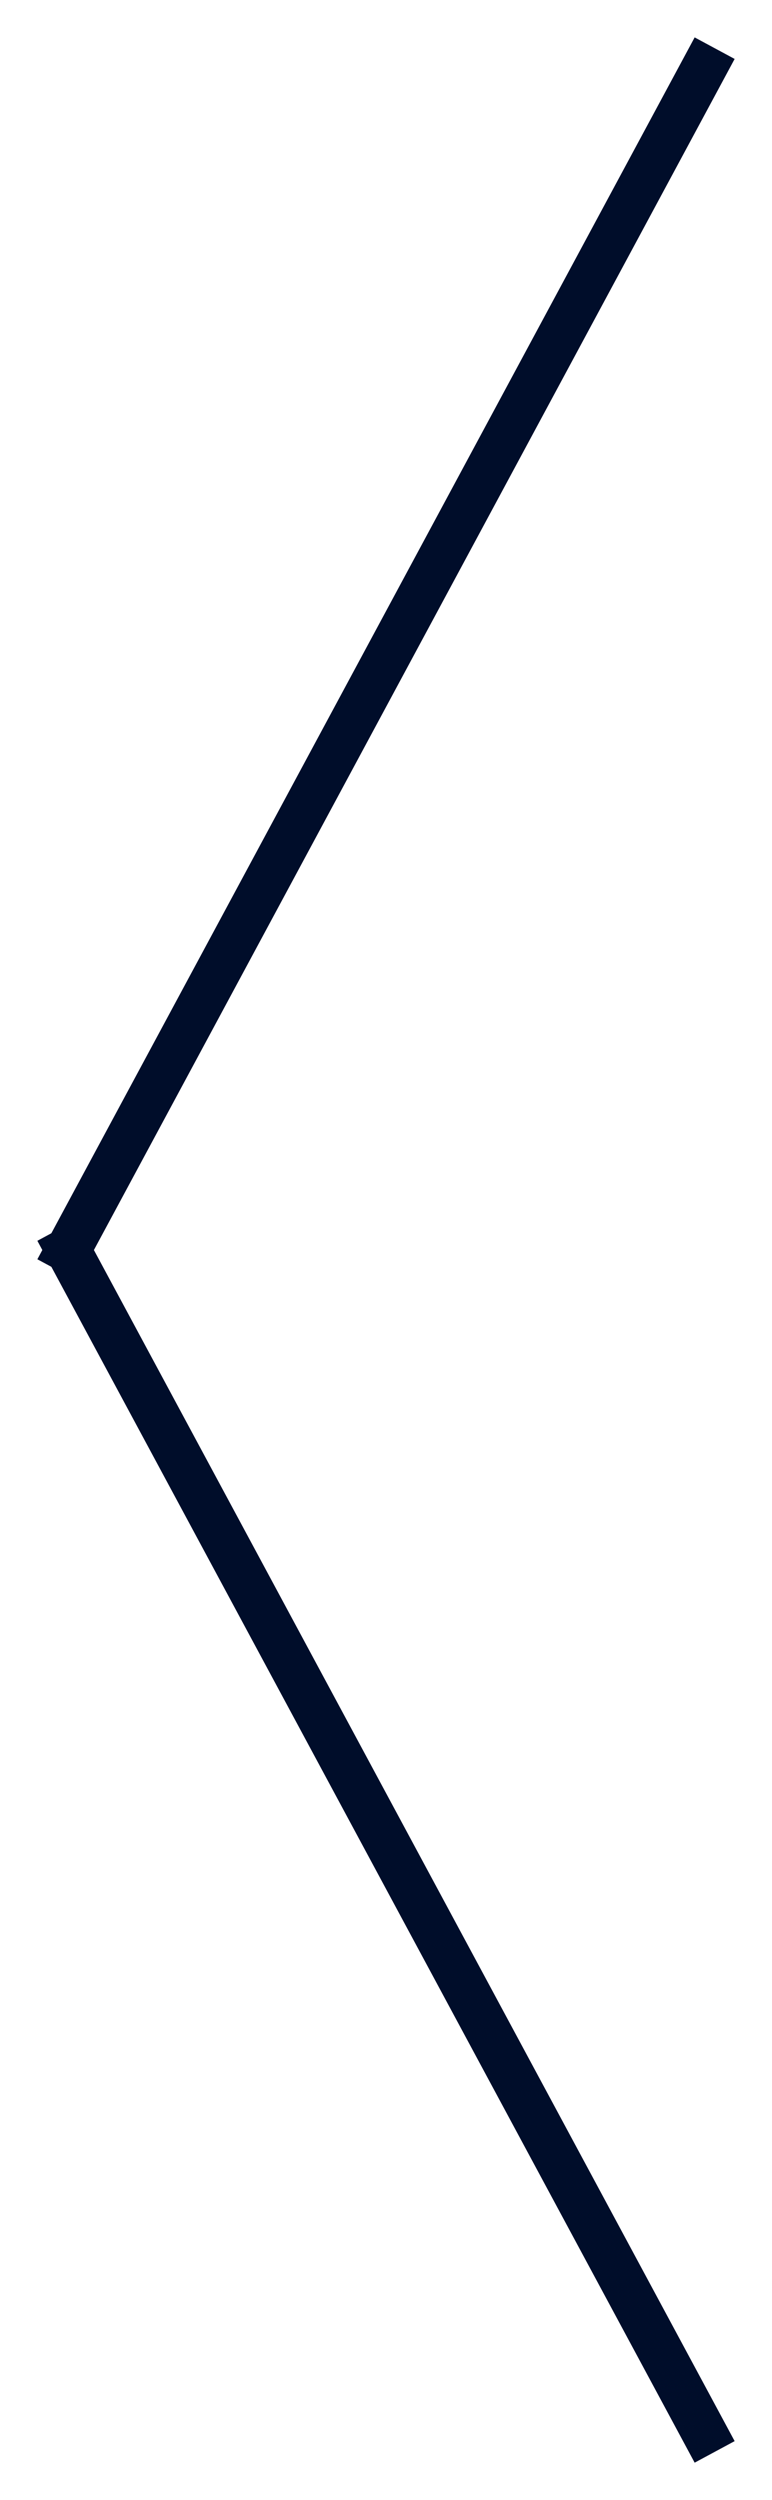
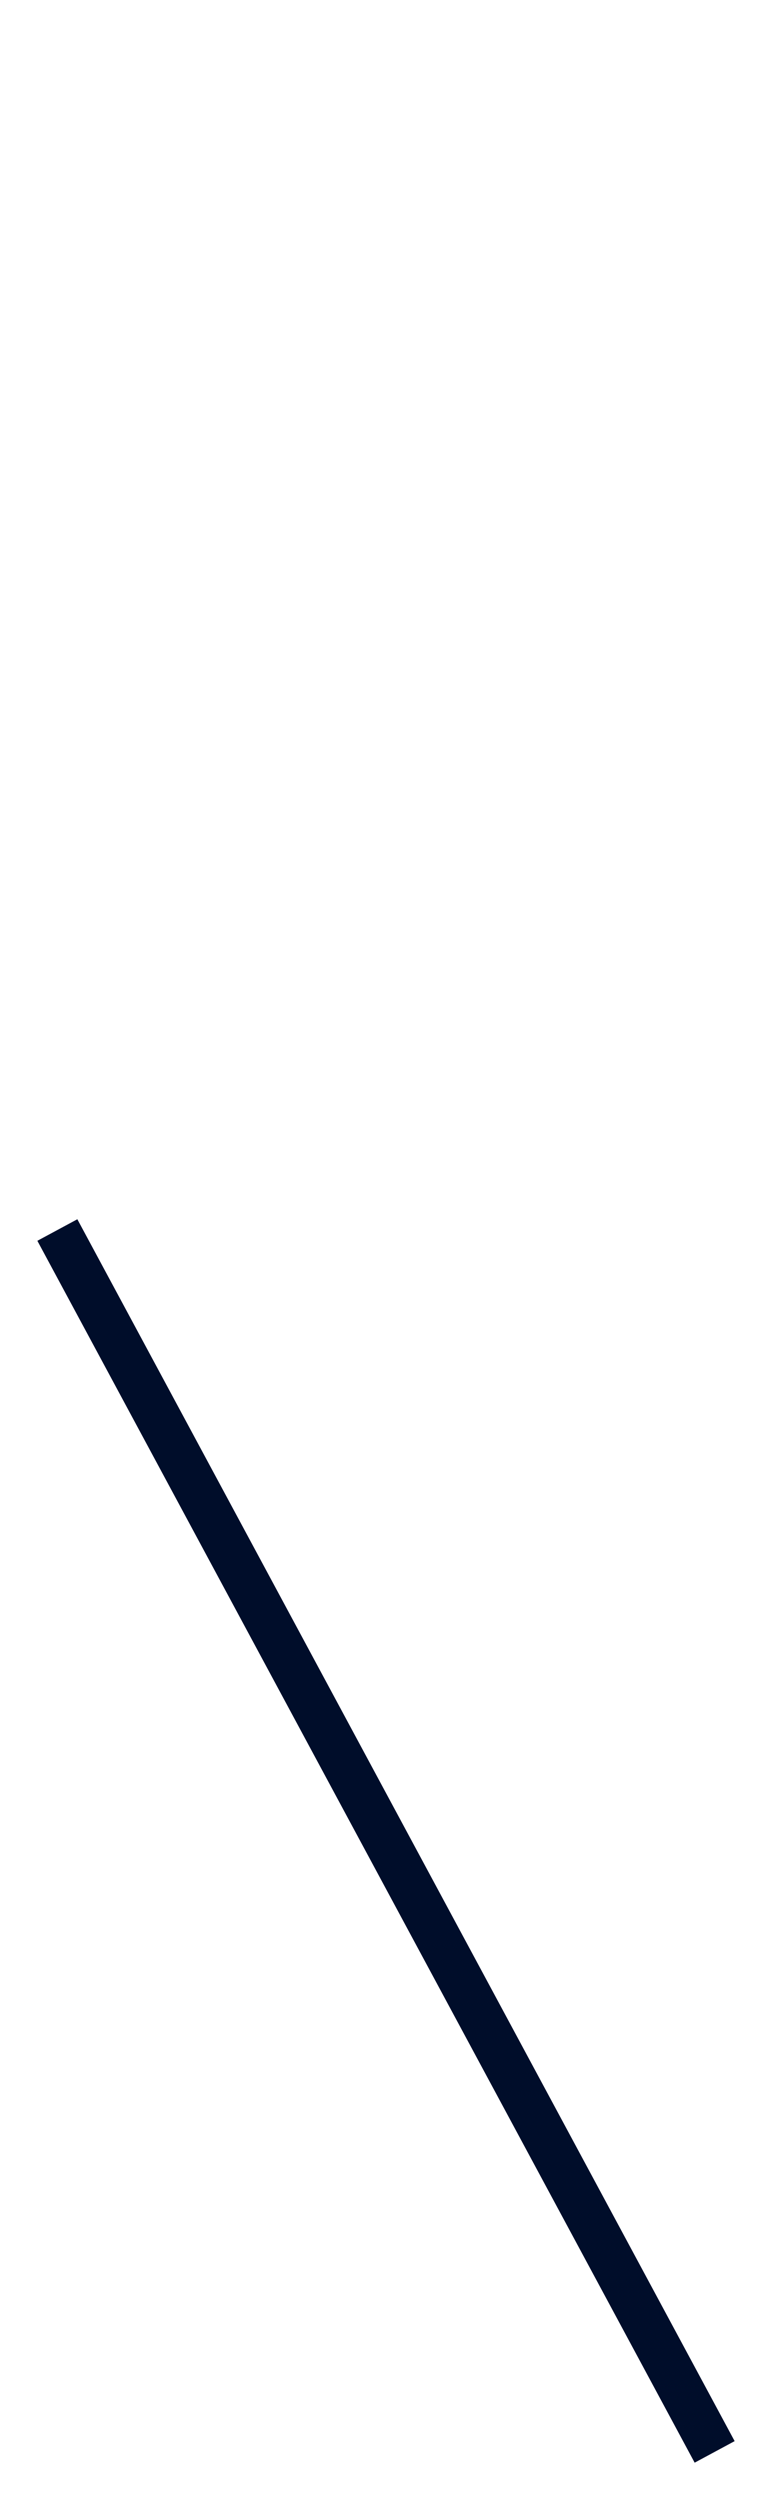
<svg xmlns="http://www.w3.org/2000/svg" width="17px" height="55px" viewBox="0 0 17 55" version="1.1">
  <title>left</title>
  <g id="Page-1" stroke="none" stroke-width="1" fill="none" fill-rule="evenodd" stroke-linecap="square">
    <g id="Main" transform="translate(-33, -344)" stroke="#000D2A">
      <g id="left" transform="translate(41.5, 371.5) scale(-1, 1) translate(-41.5, -371.5) translate(34, 345)">
-         <line x1="0.5" y1="0.5" x2="14.5" y2="26.5" id="Line-2" />
        <line x1="0.5" y1="26.5" x2="14.5" y2="52.5" id="Line-2-Copy" transform="translate(7.5, 39.5) scale(1, -1) translate(-7.5, -39.5) " />
      </g>
    </g>
  </g>
</svg>